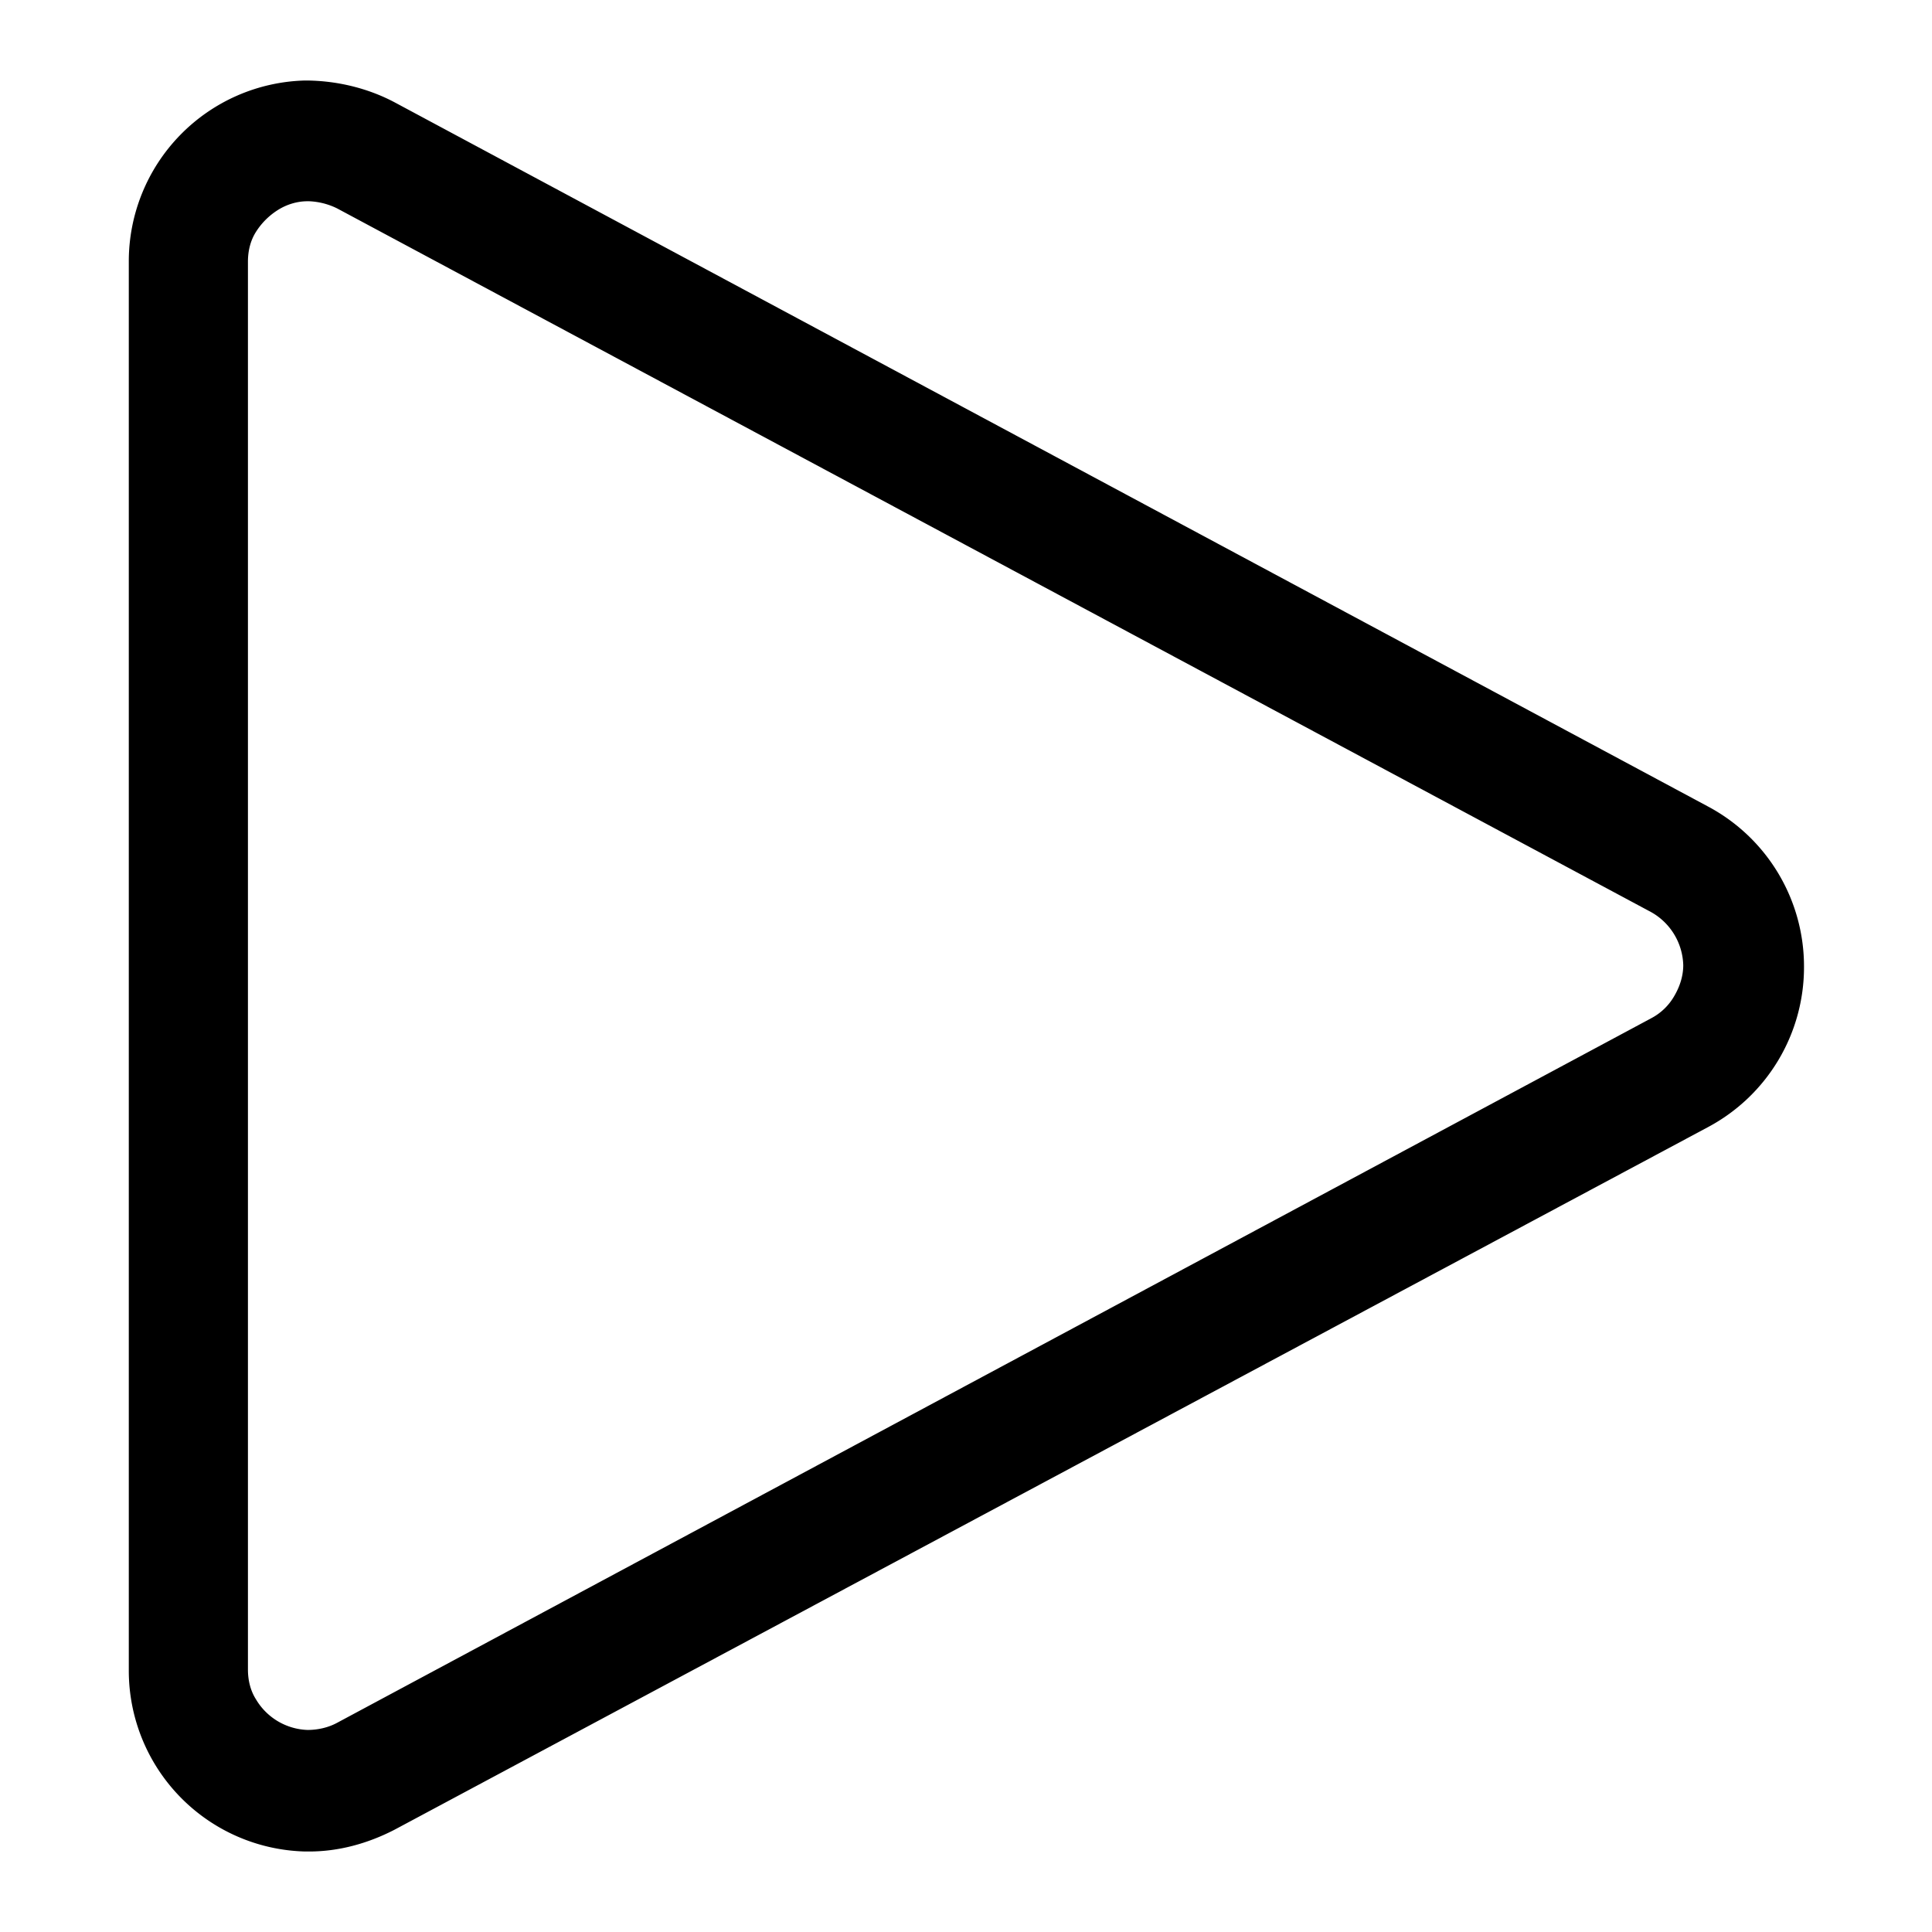
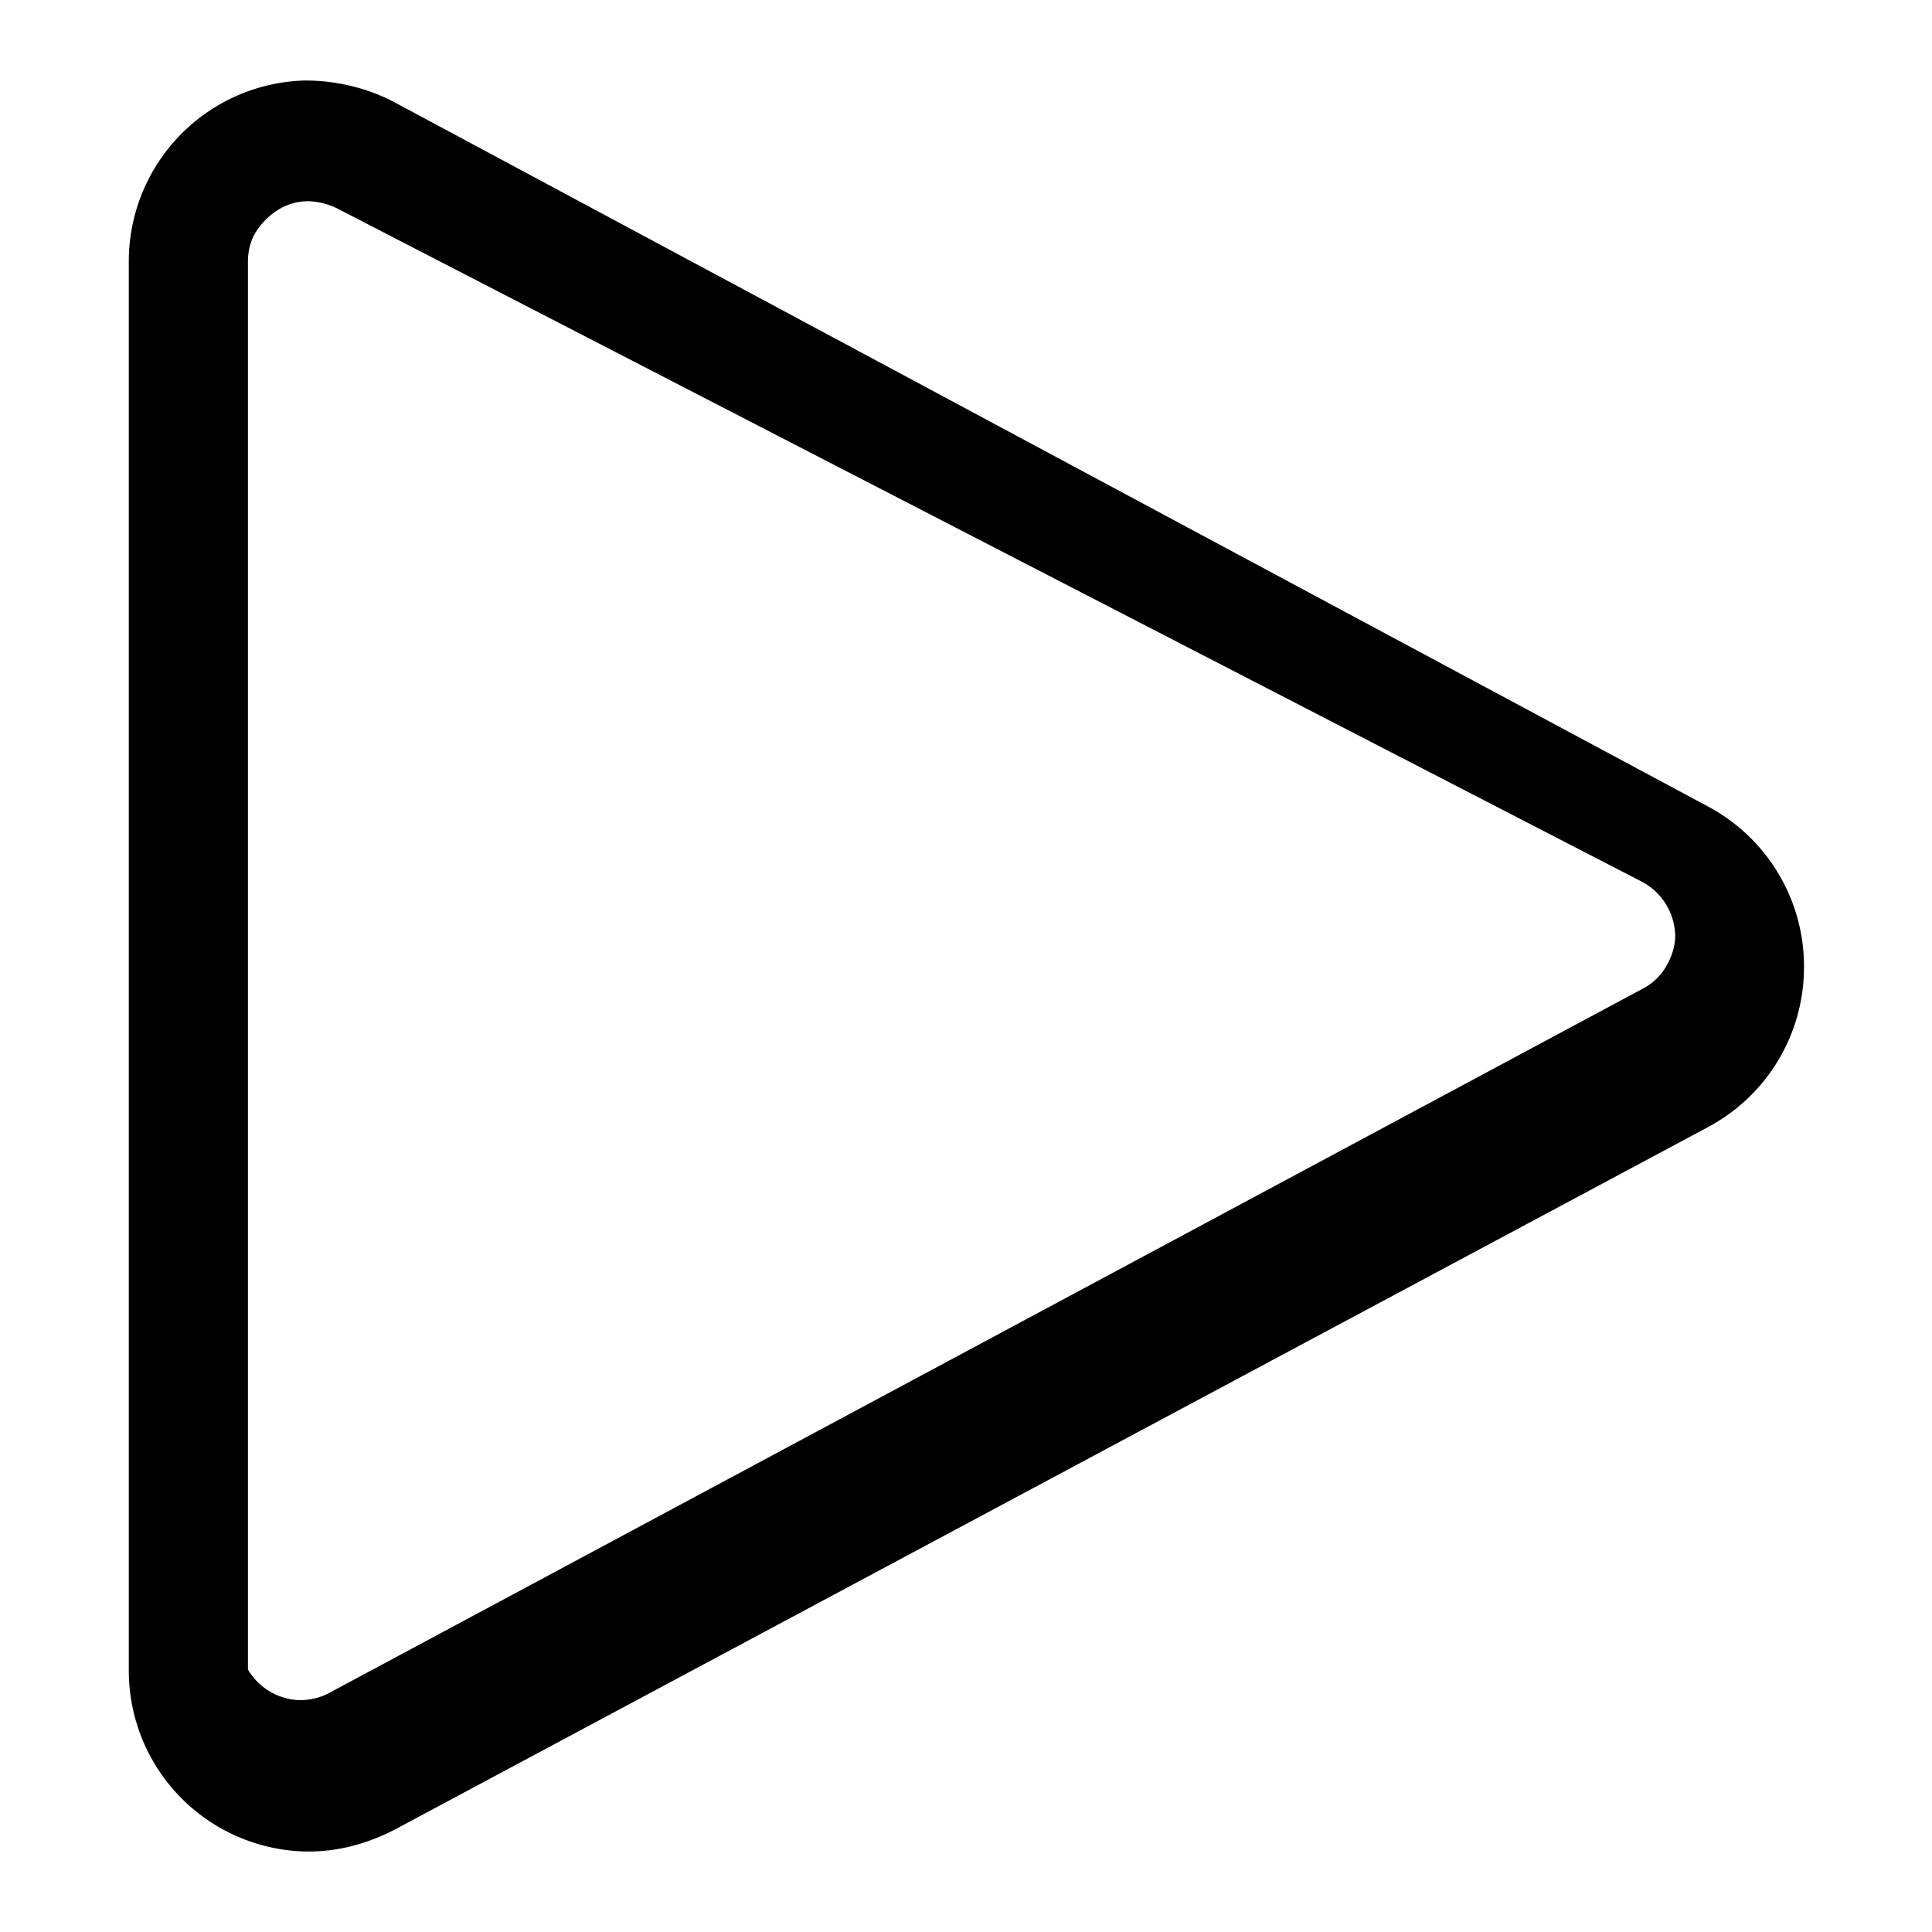
<svg xmlns="http://www.w3.org/2000/svg" fill="none" viewBox="0 0 24 24">
-   <path fill="#000" d="M3.84 23h-.05a2.247 2.247 0 0 1-2.19-2.25V3.25A2.247 2.247 0 0 1 3.79 1c.38 0 .77.09 1.11.27l16.32 8.75a2.251 2.251 0 0 1 1.19 1.99A2.251 2.251 0 0 1 21.22 14L4.9 22.73c-.33.17-.69.27-1.06.27zm0-20.5h-.02c-.13 0-.26.04-.37.11a.87.87 0 0 0-.27.27c-.07.11-.1.24-.1.37v17.49c0 .13.03.26.1.37a.775.775 0 0 0 .64.38c.13 0 .26-.03.37-.09l16.32-8.75a.71.71 0 0 0 .29-.28c.07-.12.11-.25.11-.38a.78.78 0 0 0-.4-.66L4.19 2.59a.865.865 0 0 0-.35-.09z" />
+   <path fill="#000" d="M3.84 23h-.05a2.247 2.247 0 0 1-2.19-2.25V3.25A2.247 2.247 0 0 1 3.79 1c.38 0 .77.09 1.11.27l16.32 8.75a2.251 2.251 0 0 1 1.19 1.99A2.251 2.251 0 0 1 21.22 14L4.9 22.73c-.33.17-.69.27-1.06.27zm0-20.5h-.02c-.13 0-.26.04-.37.11a.87.87 0 0 0-.27.27c-.07.11-.1.24-.1.37v17.49a.775.775 0 0 0 .64.38c.13 0 .26-.03.37-.09l16.32-8.75a.71.71 0 0 0 .29-.28c.07-.12.11-.25.11-.38a.78.78 0 0 0-.4-.66L4.19 2.59a.865.865 0 0 0-.35-.09z" />
</svg>